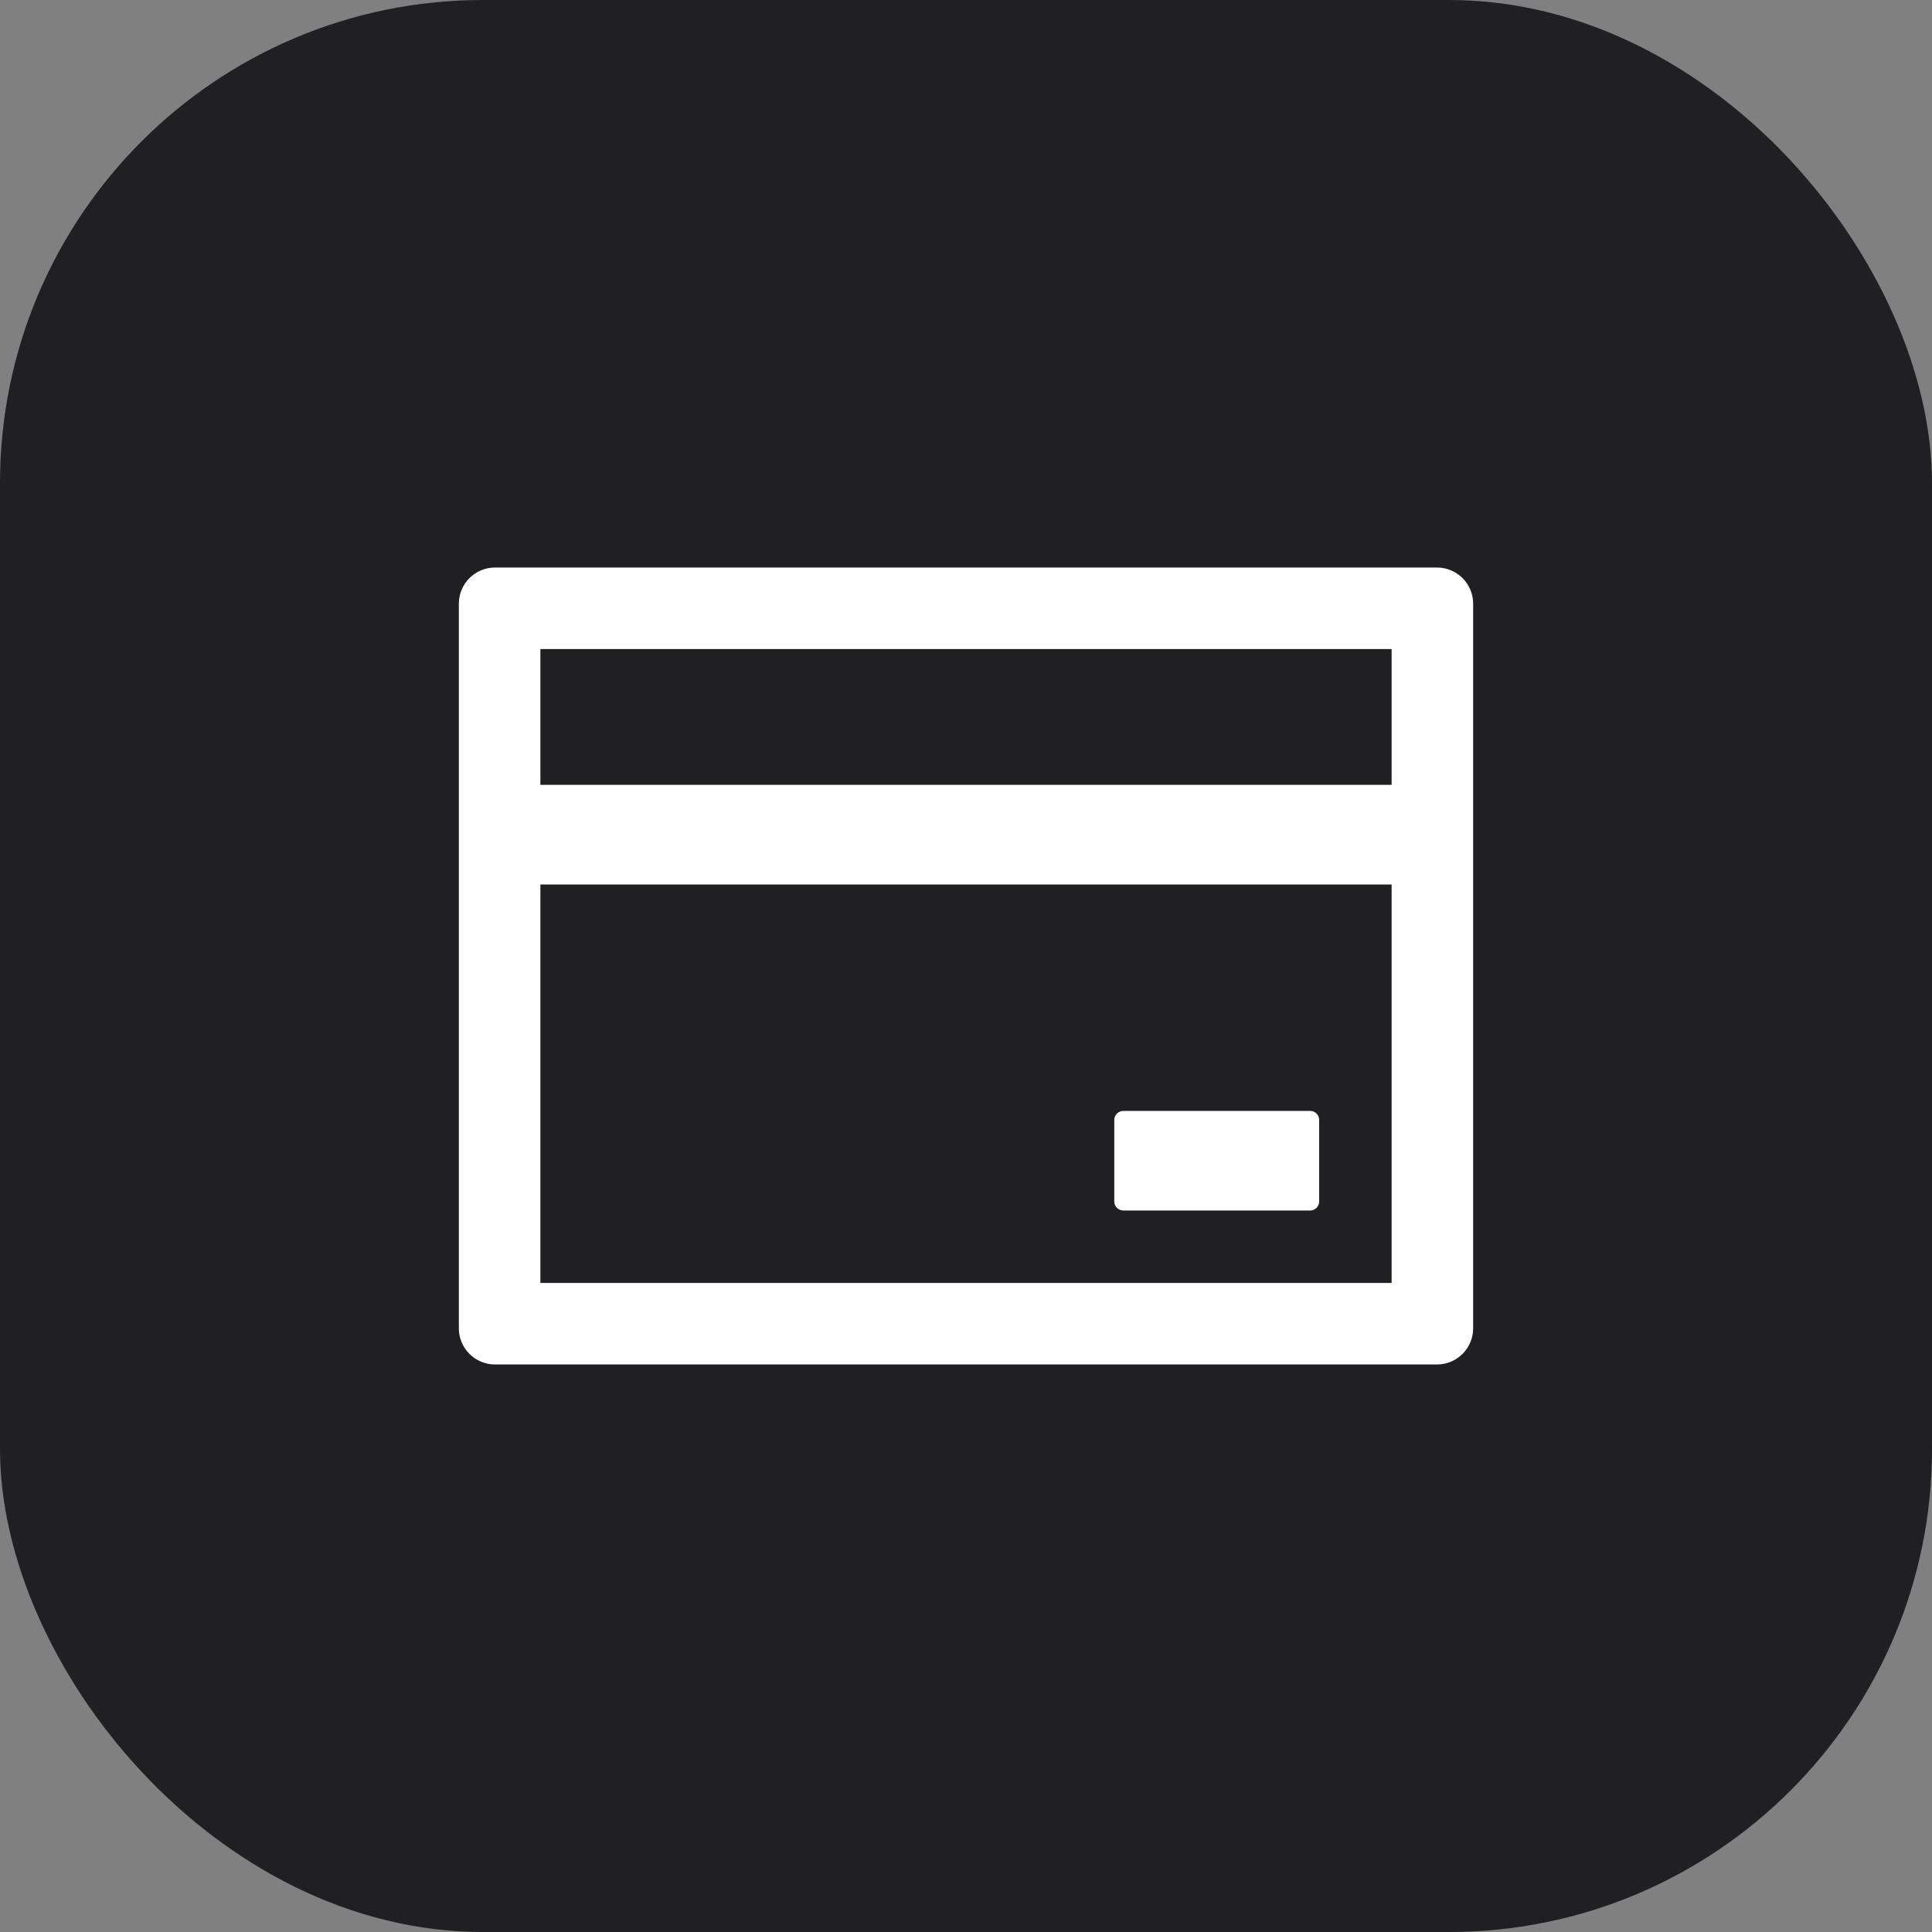
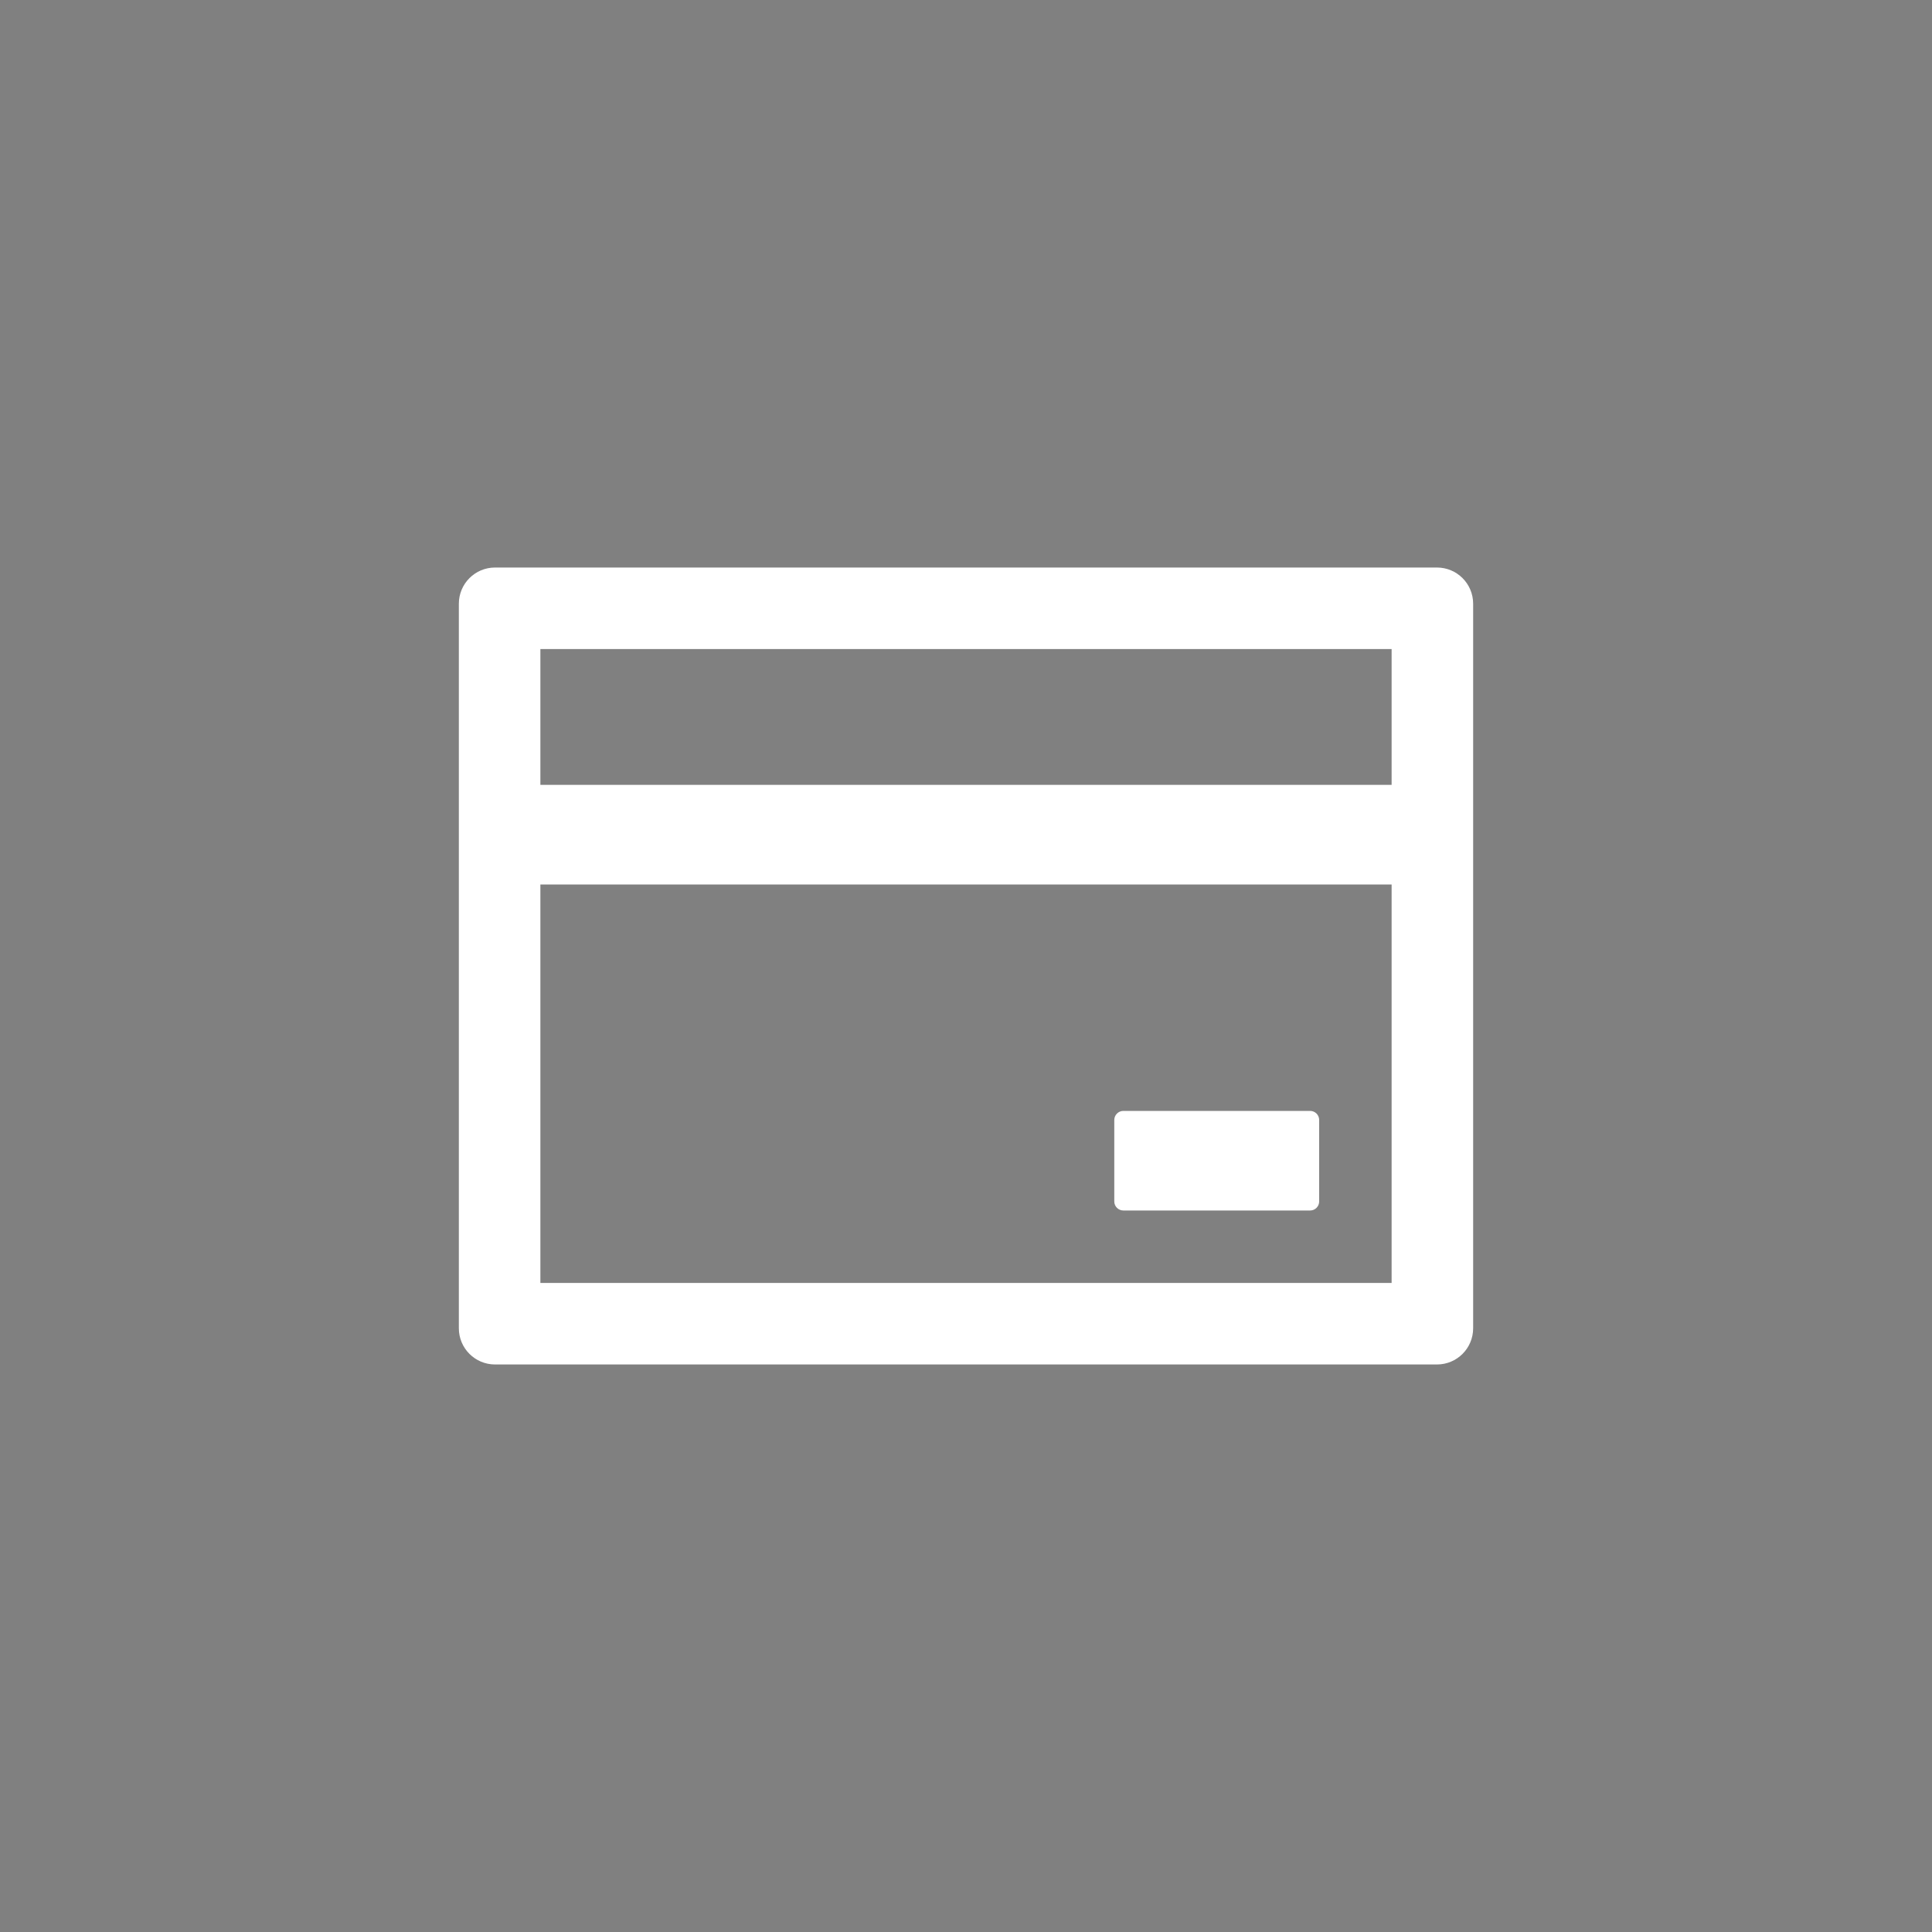
<svg xmlns="http://www.w3.org/2000/svg" width="40" height="40" viewBox="0 0 40 40" fill="none">
  <rect x="0" y="0" width="40" height="40" fill="#808080" stroke="none" />
-   <rect width="40" height="40" rx="10" fill="#202022" />
  <path d="M29.75 11.75H10.25C9.835 11.75 9.5 12.085 9.5 12.5V27.5C9.5 27.915 9.835 28.25 10.25 28.25H29.75C30.165 28.25 30.5 27.915 30.5 27.5V12.5C30.5 12.085 30.165 11.75 29.75 11.75ZM11.188 13.438H28.812V16.25H11.188V13.438ZM28.812 26.562H11.188V18.312H28.812V26.562ZM23.258 25.062H27.125C27.228 25.062 27.312 24.978 27.312 24.875V23.188C27.312 23.084 27.228 23 27.125 23H23.258C23.155 23 23.07 23.084 23.07 23.188V24.875C23.07 24.978 23.155 25.062 23.258 25.062Z" fill="white" />
</svg>